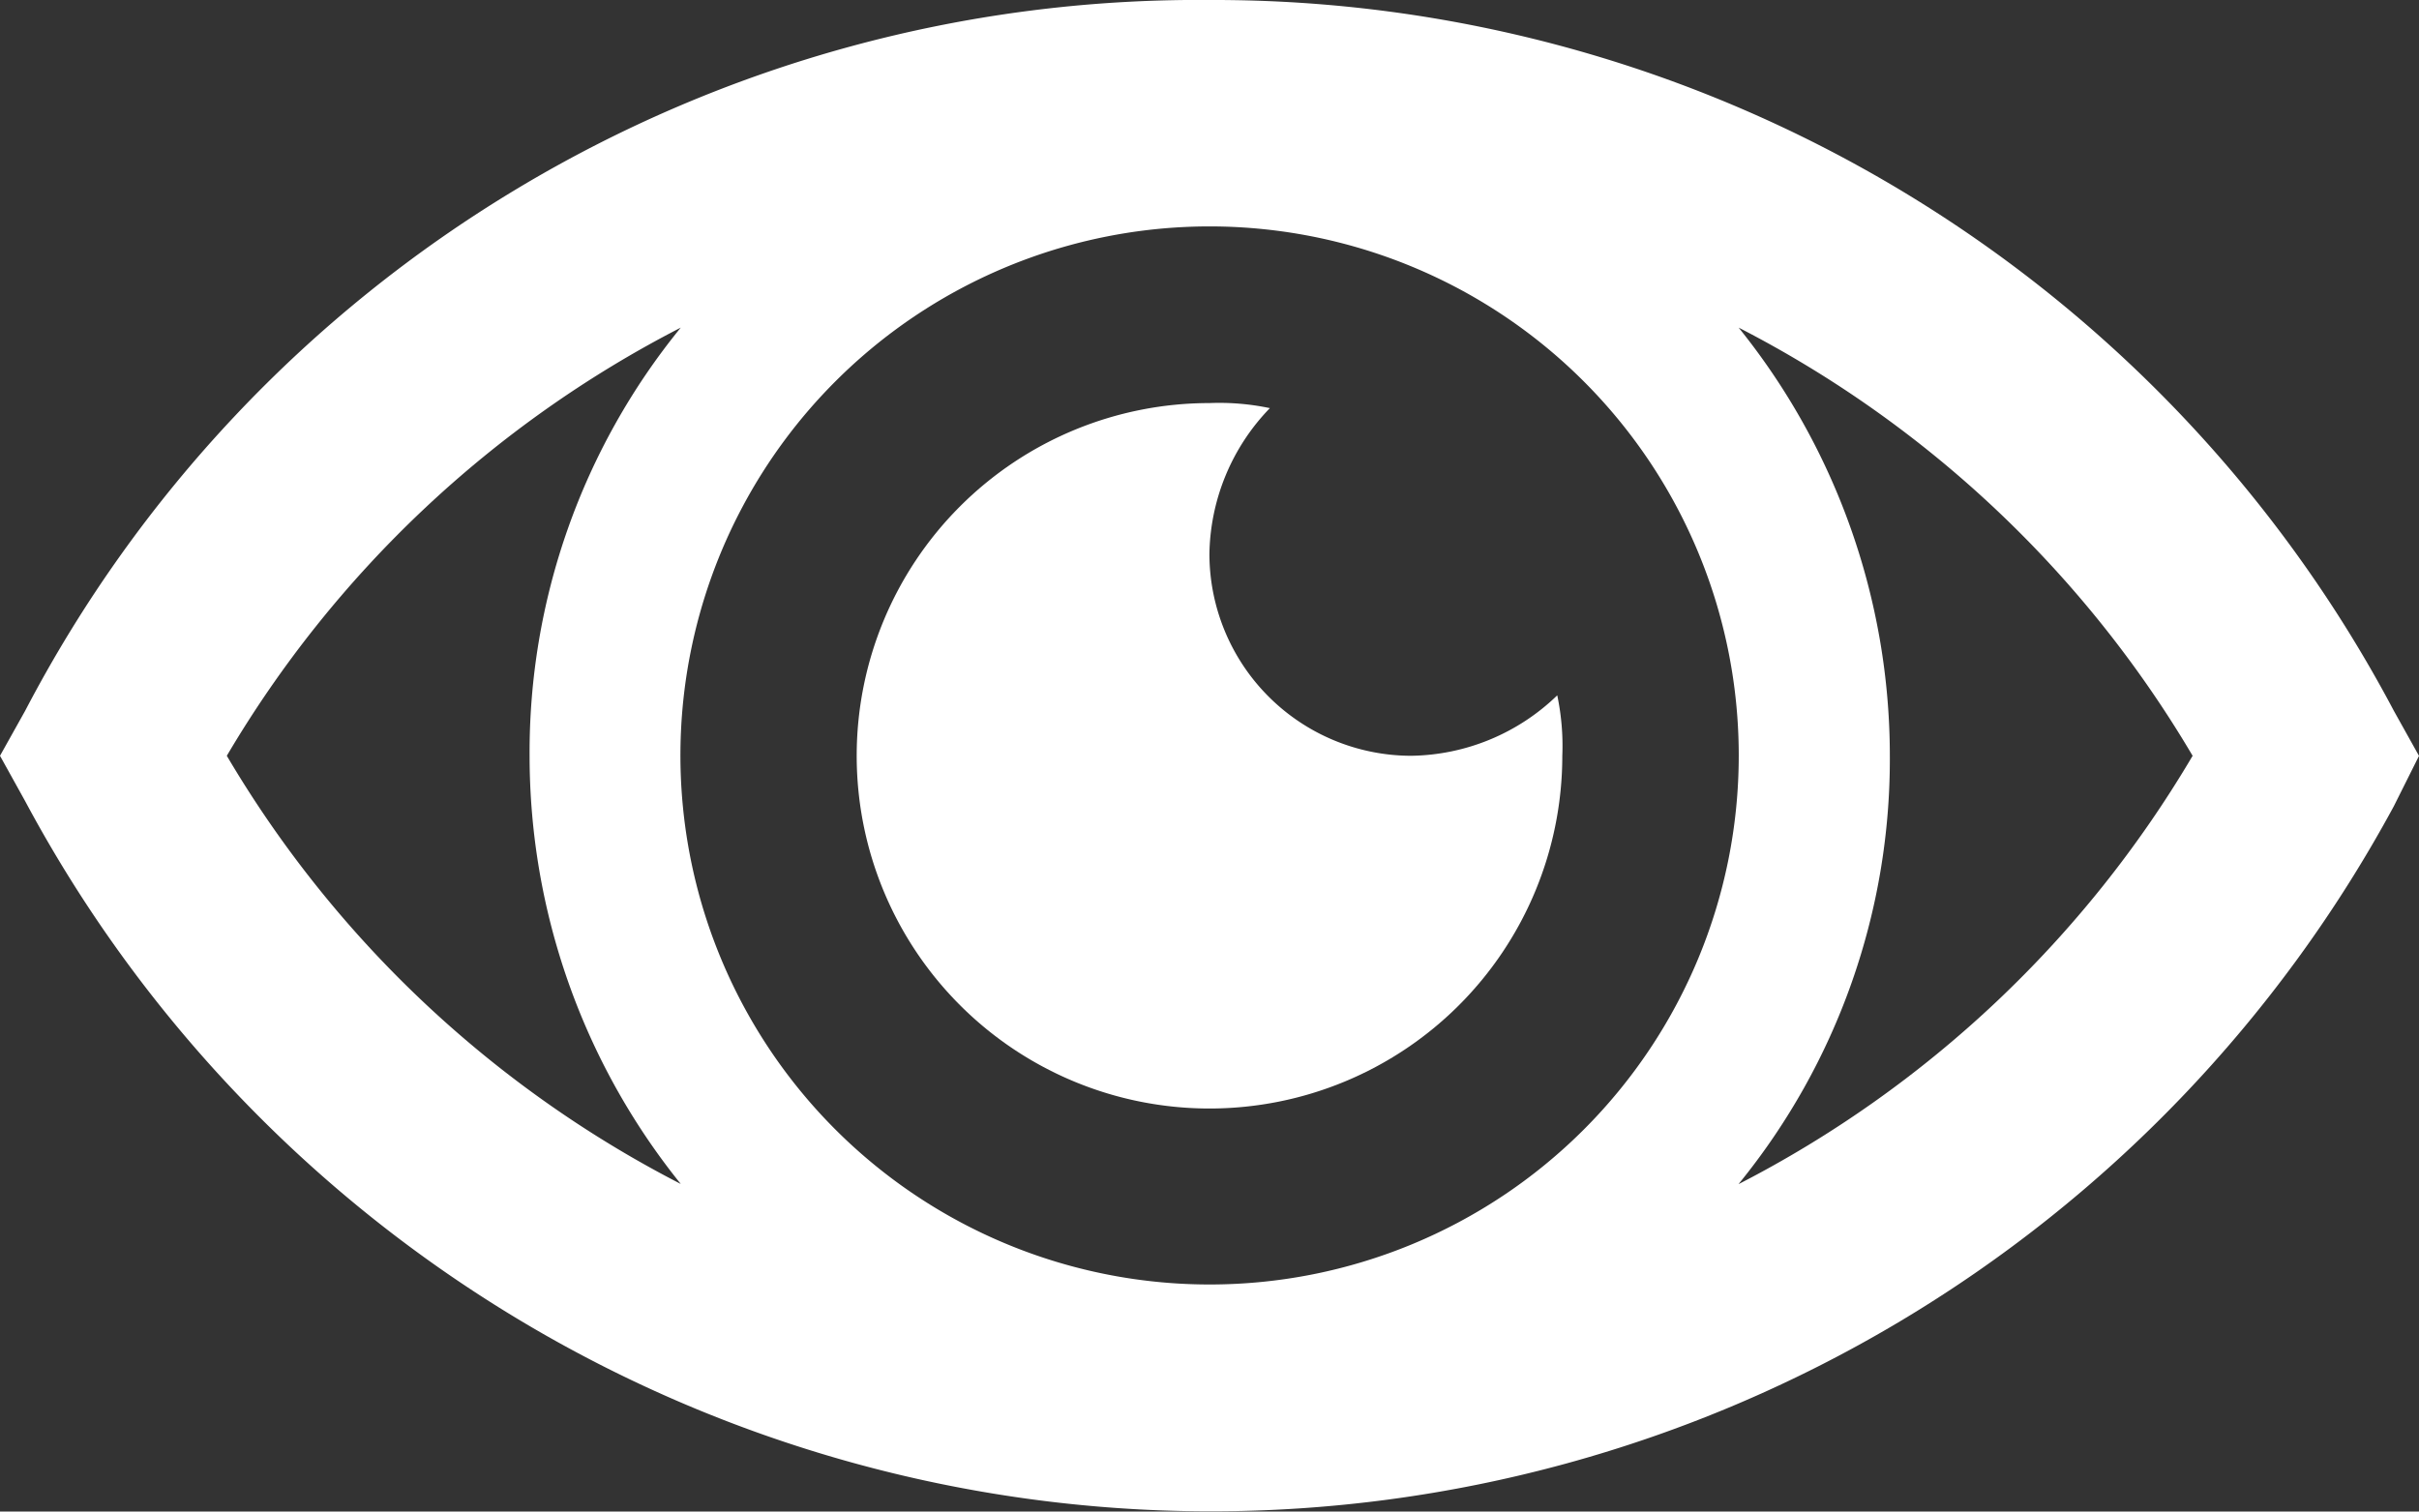
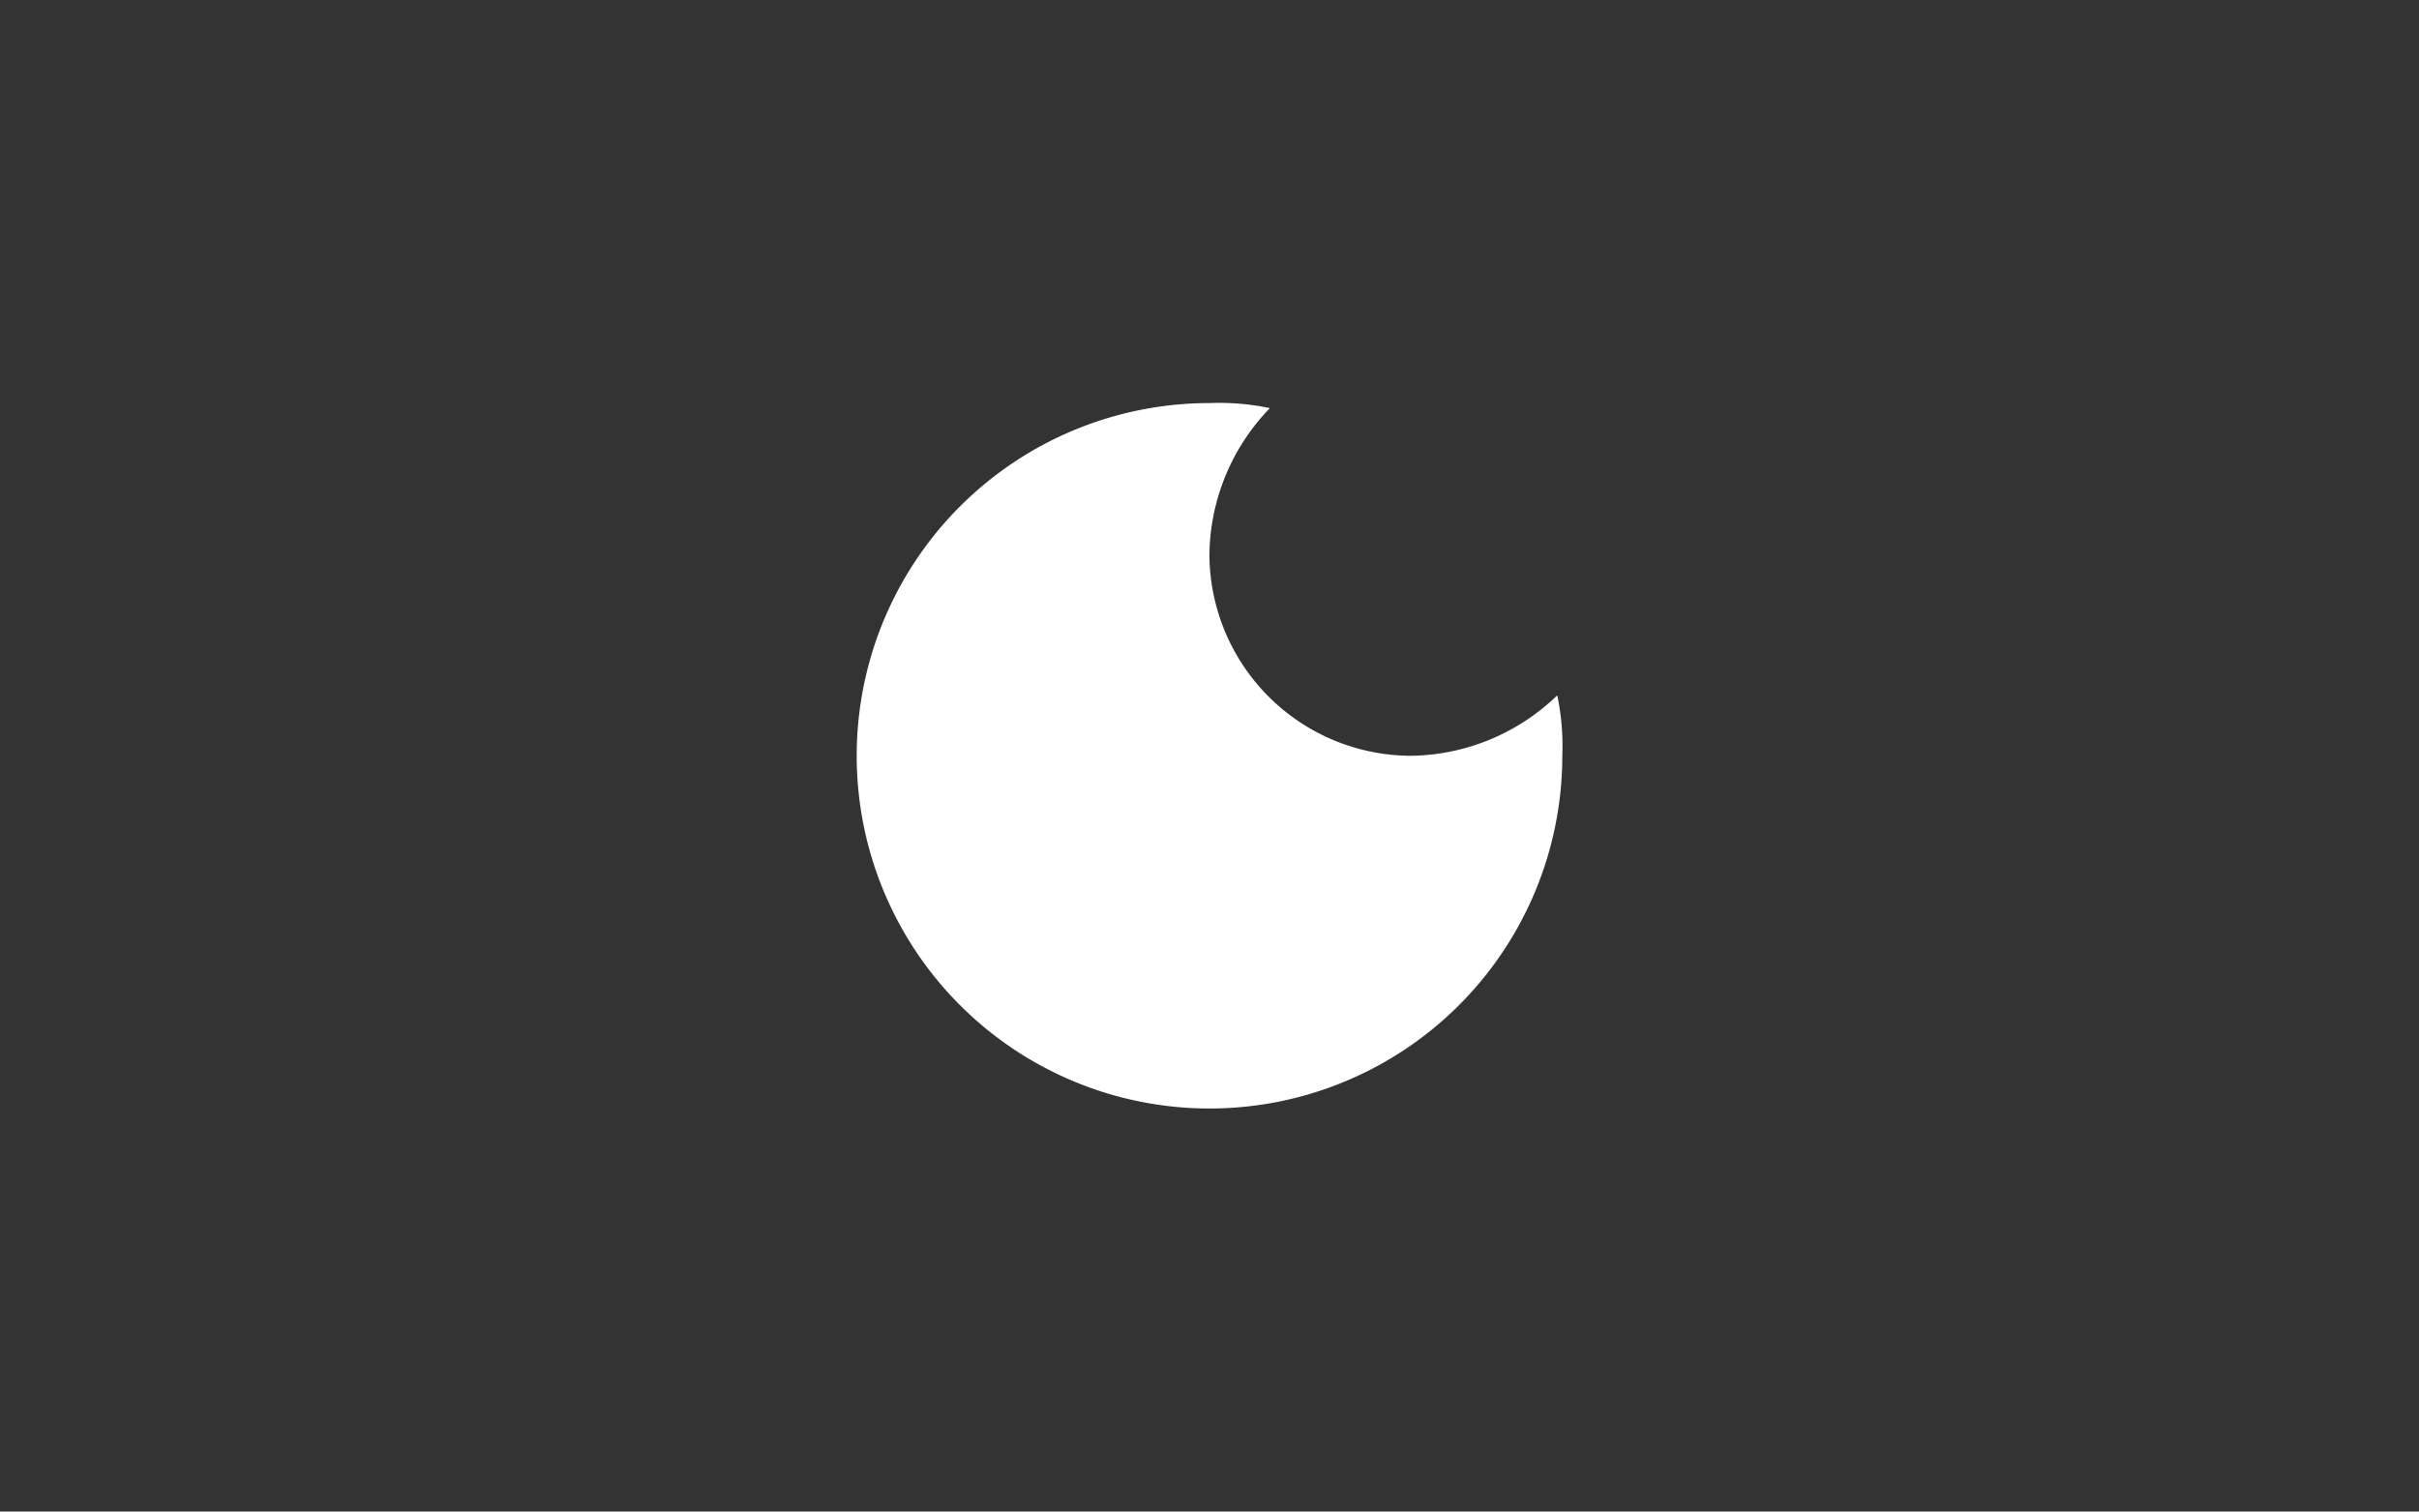
<svg xmlns="http://www.w3.org/2000/svg" width="28.242" height="17.652" viewBox="0 0 28.242 17.652">
  <rect x="0" y="0" width="28.242" height="17.652" fill="#333333" stroke="none" />
  <g transform="translate(18416 18156)">
    <g transform="translate(-18416 -18156)">
-       <path d="M28.948,18.3A15.584,15.584,0,0,0,15.121,10,15.45,15.45,0,0,0,1.294,18.3L1,18.826l.294.53a15.7,15.7,0,0,0,27.654.059l.294-.588ZM15.121,25A6.178,6.178,0,1,1,21.3,18.826,6.177,6.177,0,0,1,15.121,25ZM3.648,18.826a13.11,13.11,0,0,1,5.3-5,7.848,7.848,0,0,0-1.765,5,7.97,7.97,0,0,0,1.765,5A13.11,13.11,0,0,1,3.648,18.826Zm17.651,5a7.848,7.848,0,0,0,1.765-5,7.97,7.97,0,0,0-1.765-5,13.11,13.11,0,0,1,5.3,5A13.11,13.11,0,0,1,21.3,23.827Z" transform="translate(-1 -10)" fill="#fff" />
      <path d="M24.472,22.119a2.36,2.36,0,0,1-2.354-2.354,2.5,2.5,0,0,1,.706-1.706A2.865,2.865,0,0,0,22.119,18a4.119,4.119,0,1,0,4.119,4.119,2.865,2.865,0,0,0-.059-.706A2.5,2.5,0,0,1,24.472,22.119Z" transform="translate(-7.998 -13.293)" fill="#fff" />
    </g>
  </g>
</svg>